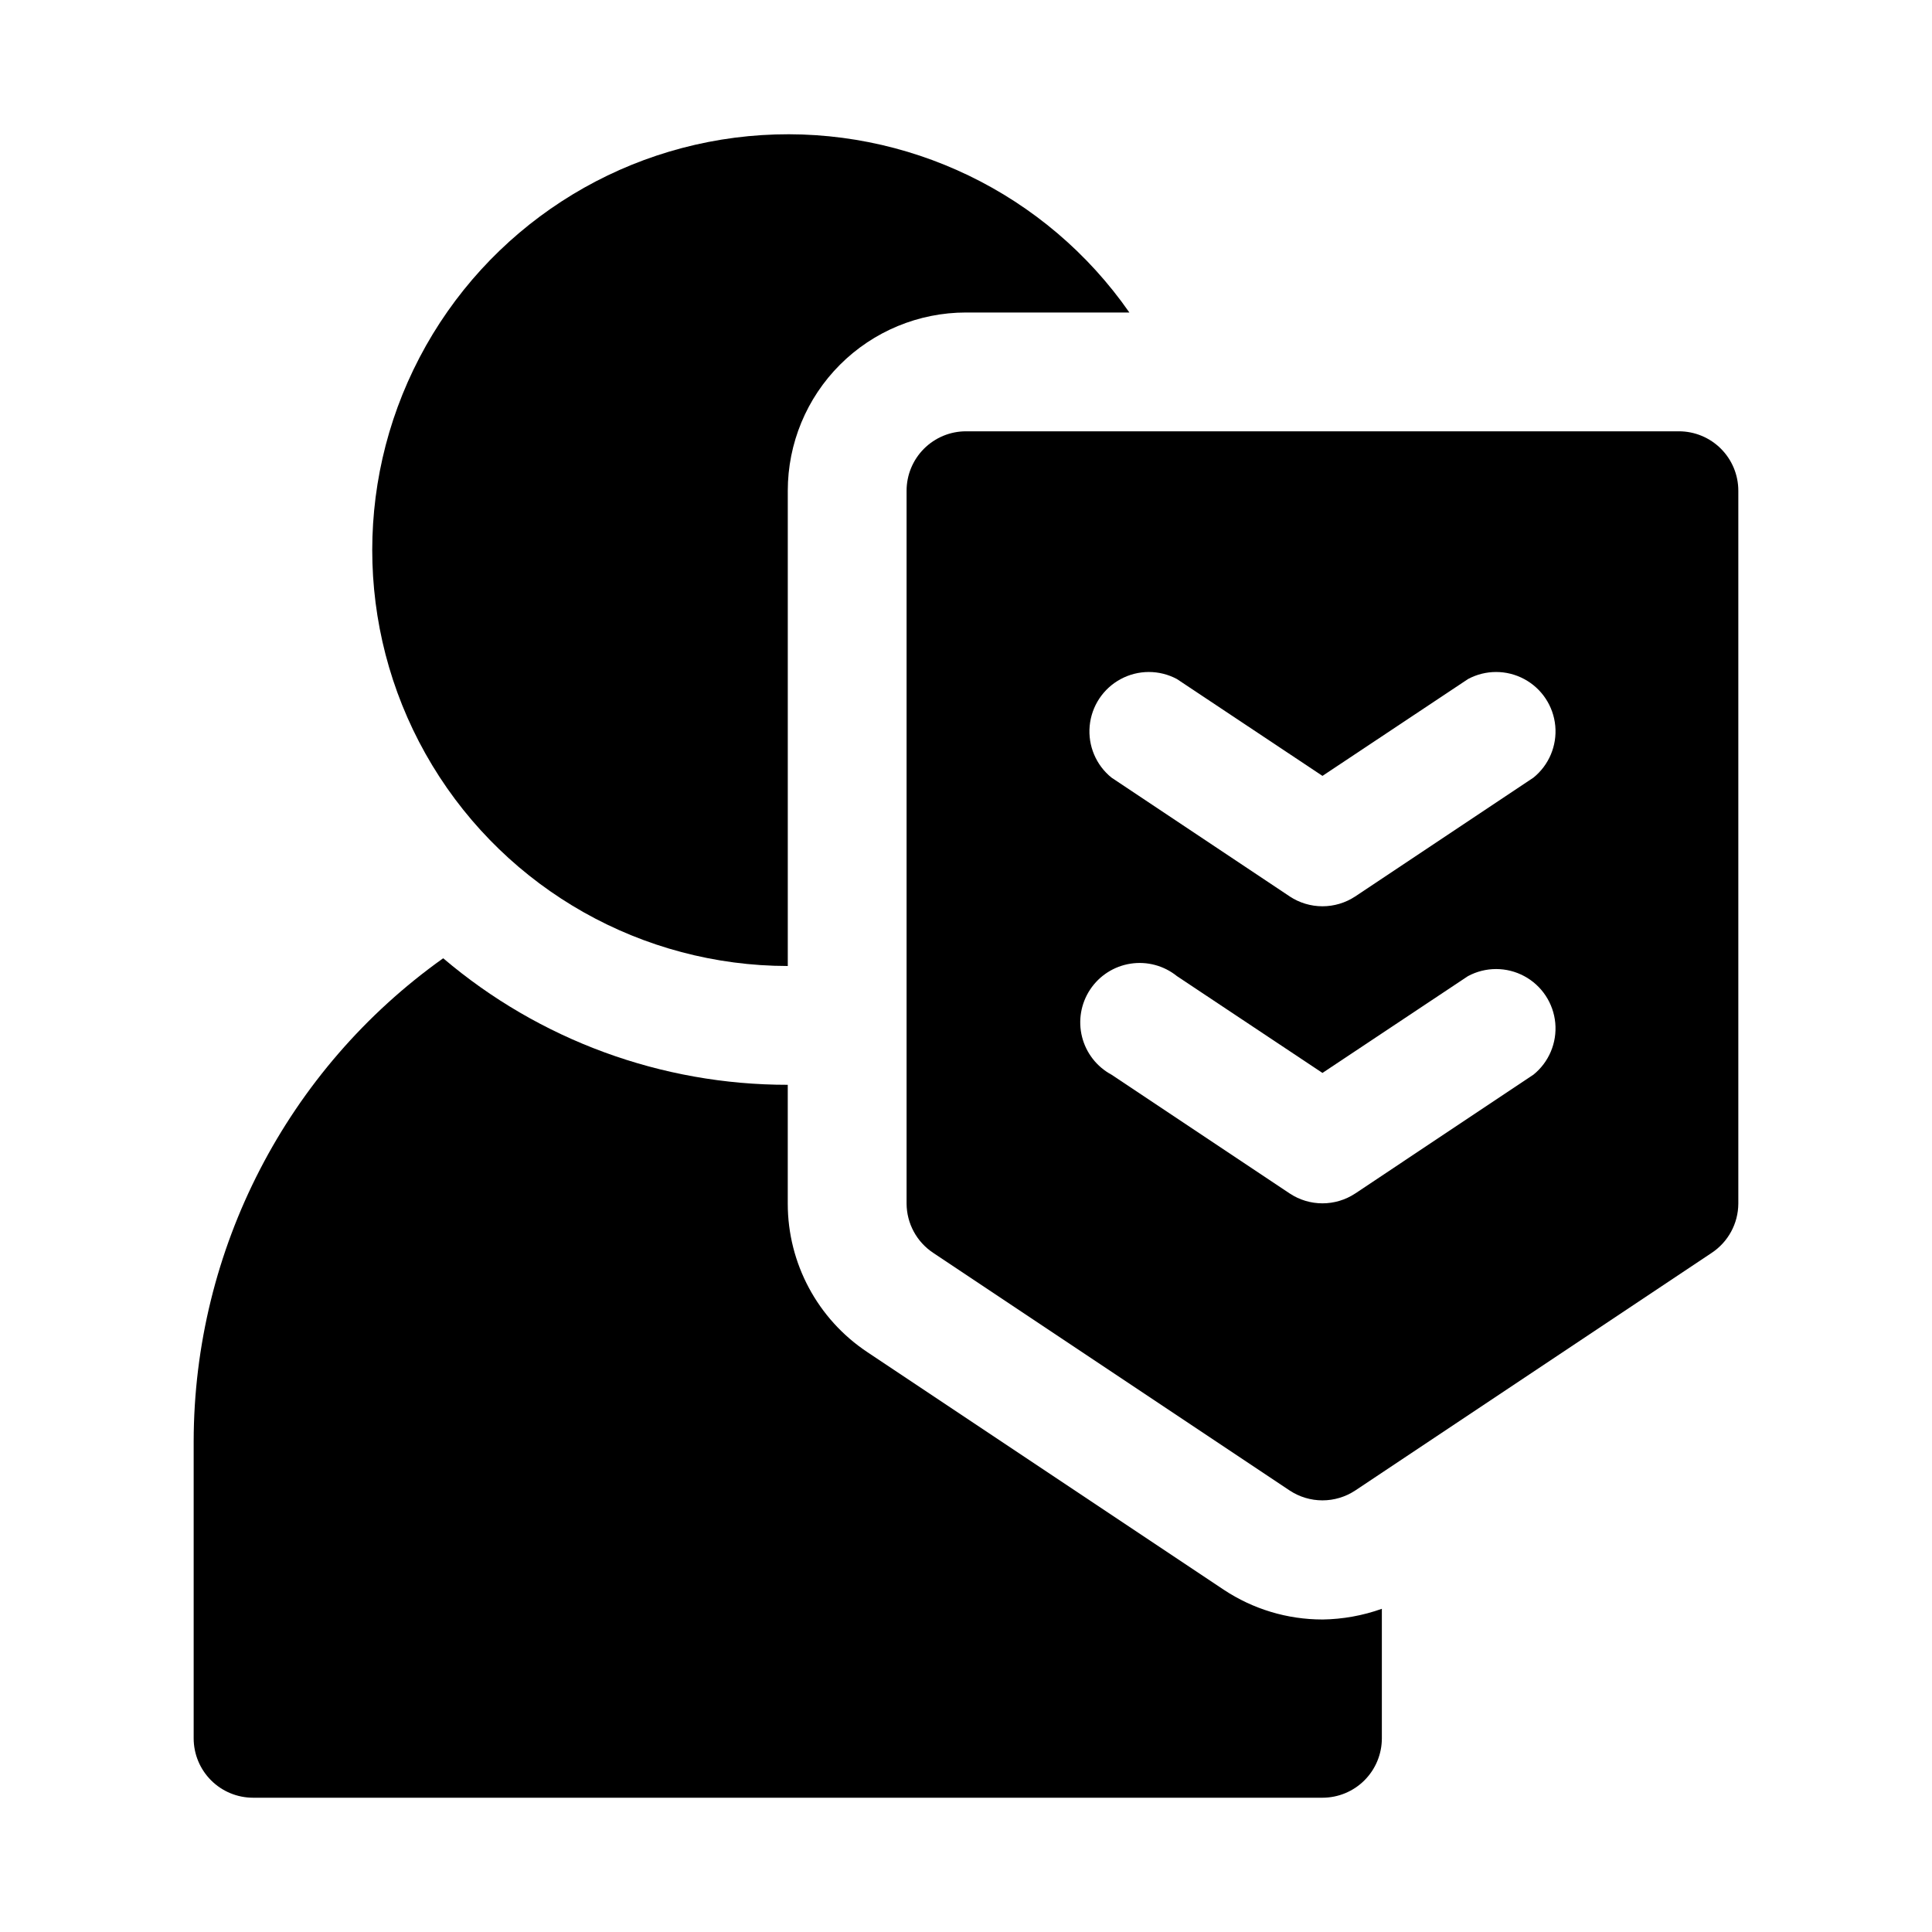
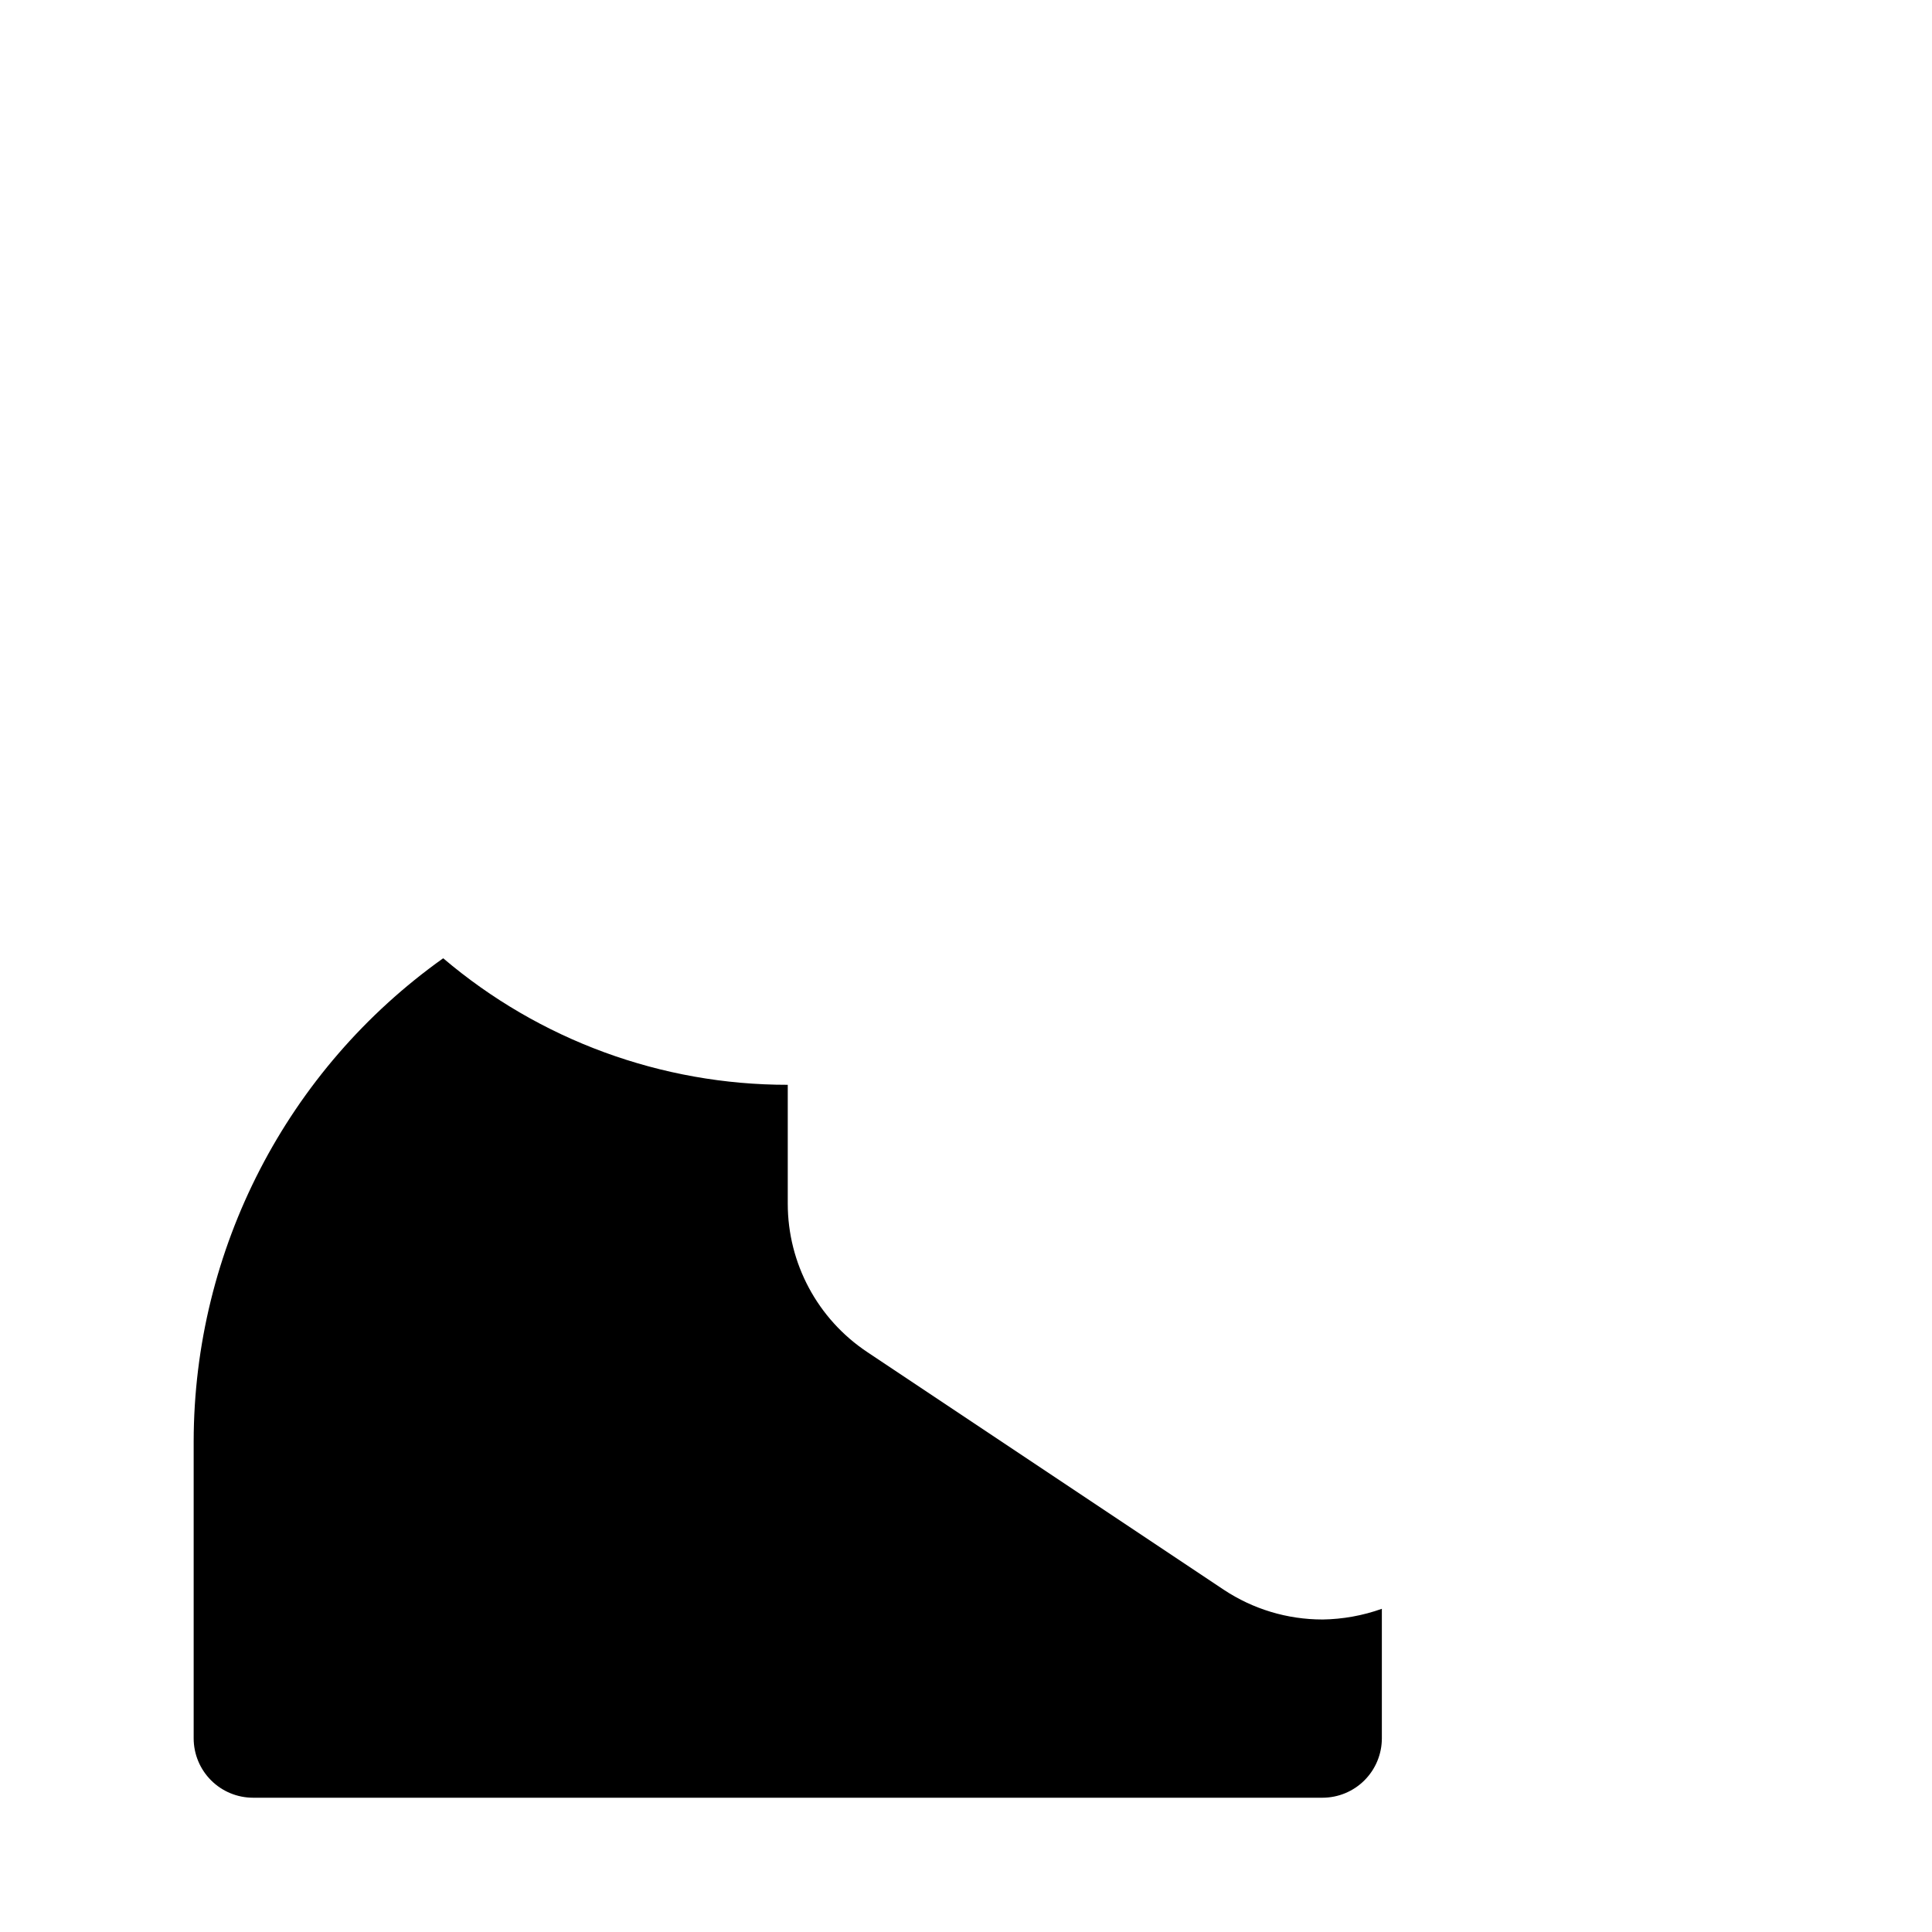
<svg xmlns="http://www.w3.org/2000/svg" fill="#000000" width="800px" height="800px" version="1.1" viewBox="144 144 512 512">
  <g>
-     <path d="m588.93 258.3h-188.93c-4.176 0-8.18 1.66-11.133 4.613-2.953 2.953-4.613 6.957-4.613 11.133v188.93c0.027 5.266 2.688 10.168 7.086 13.066l94.465 62.977c2.57 1.691 5.578 2.594 8.656 2.594 3.078 0 6.09-0.902 8.66-2.594l94.465-62.977c4.398-2.898 7.059-7.801 7.086-13.066v-188.93c0-4.176-1.66-8.18-4.613-11.133-2.953-2.953-6.957-4.613-11.133-4.613zm-38.57 170.51-47.23 31.488h-0.004c-2.57 1.695-5.582 2.598-8.66 2.598-3.078 0-6.086-0.902-8.656-2.598l-47.23-31.488h-0.004c-3.902-2.094-6.742-5.734-7.824-10.027-1.082-4.297-0.305-8.848 2.144-12.543 2.445-3.691 6.336-6.184 10.711-6.859 4.379-0.68 8.84 0.516 12.289 3.297l38.57 25.66 38.574-25.664v0.004c4.652-2.496 10.242-2.492 14.895 0.004 4.648 2.496 7.738 7.16 8.227 12.414 0.484 5.254-1.691 10.406-5.801 13.715zm0-78.719-47.23 31.488h-0.004c-2.57 1.691-5.582 2.594-8.66 2.594-3.078 0-6.086-0.902-8.656-2.594l-47.23-31.488h-0.004c-4.109-3.312-6.289-8.461-5.801-13.715 0.488-5.258 3.578-9.918 8.227-12.414 4.652-2.5 10.242-2.5 14.895-0.008l38.57 25.664 38.574-25.664c4.652-2.492 10.242-2.492 14.895 0.008 4.648 2.496 7.738 7.156 8.227 12.414 0.484 5.254-1.691 10.402-5.801 13.715z" />
-     <path d="m352.77 274.05c0-12.527 4.977-24.543 13.836-33.398 8.855-8.859 20.871-13.836 33.398-13.836h43.297-0.004c-22.02-31.621-58.953-49.445-97.41-47.012-38.457 2.438-72.848 24.785-90.699 58.934-17.852 34.152-16.57 75.145 3.379 108.11s55.668 53.121 94.203 53.152z" />
    <path d="m494.46 573.18c-9.293 0.004-18.387-2.734-26.133-7.871l-94.465-62.977c-13.184-8.758-21.102-23.535-21.098-39.359v-31.488c-33.457 0.027-65.828-11.859-91.316-33.535-41.414 29.484-66.043 77.156-66.125 128v78.723c0 4.176 1.66 8.18 4.613 11.133 2.953 2.953 6.957 4.609 11.133 4.609h283.39c4.176 0 8.184-1.656 11.133-4.609 2.953-2.953 4.613-6.957 4.613-11.133v-34.324c-5.055 1.805-10.375 2.762-15.746 2.836z" />
  </g>
</svg>